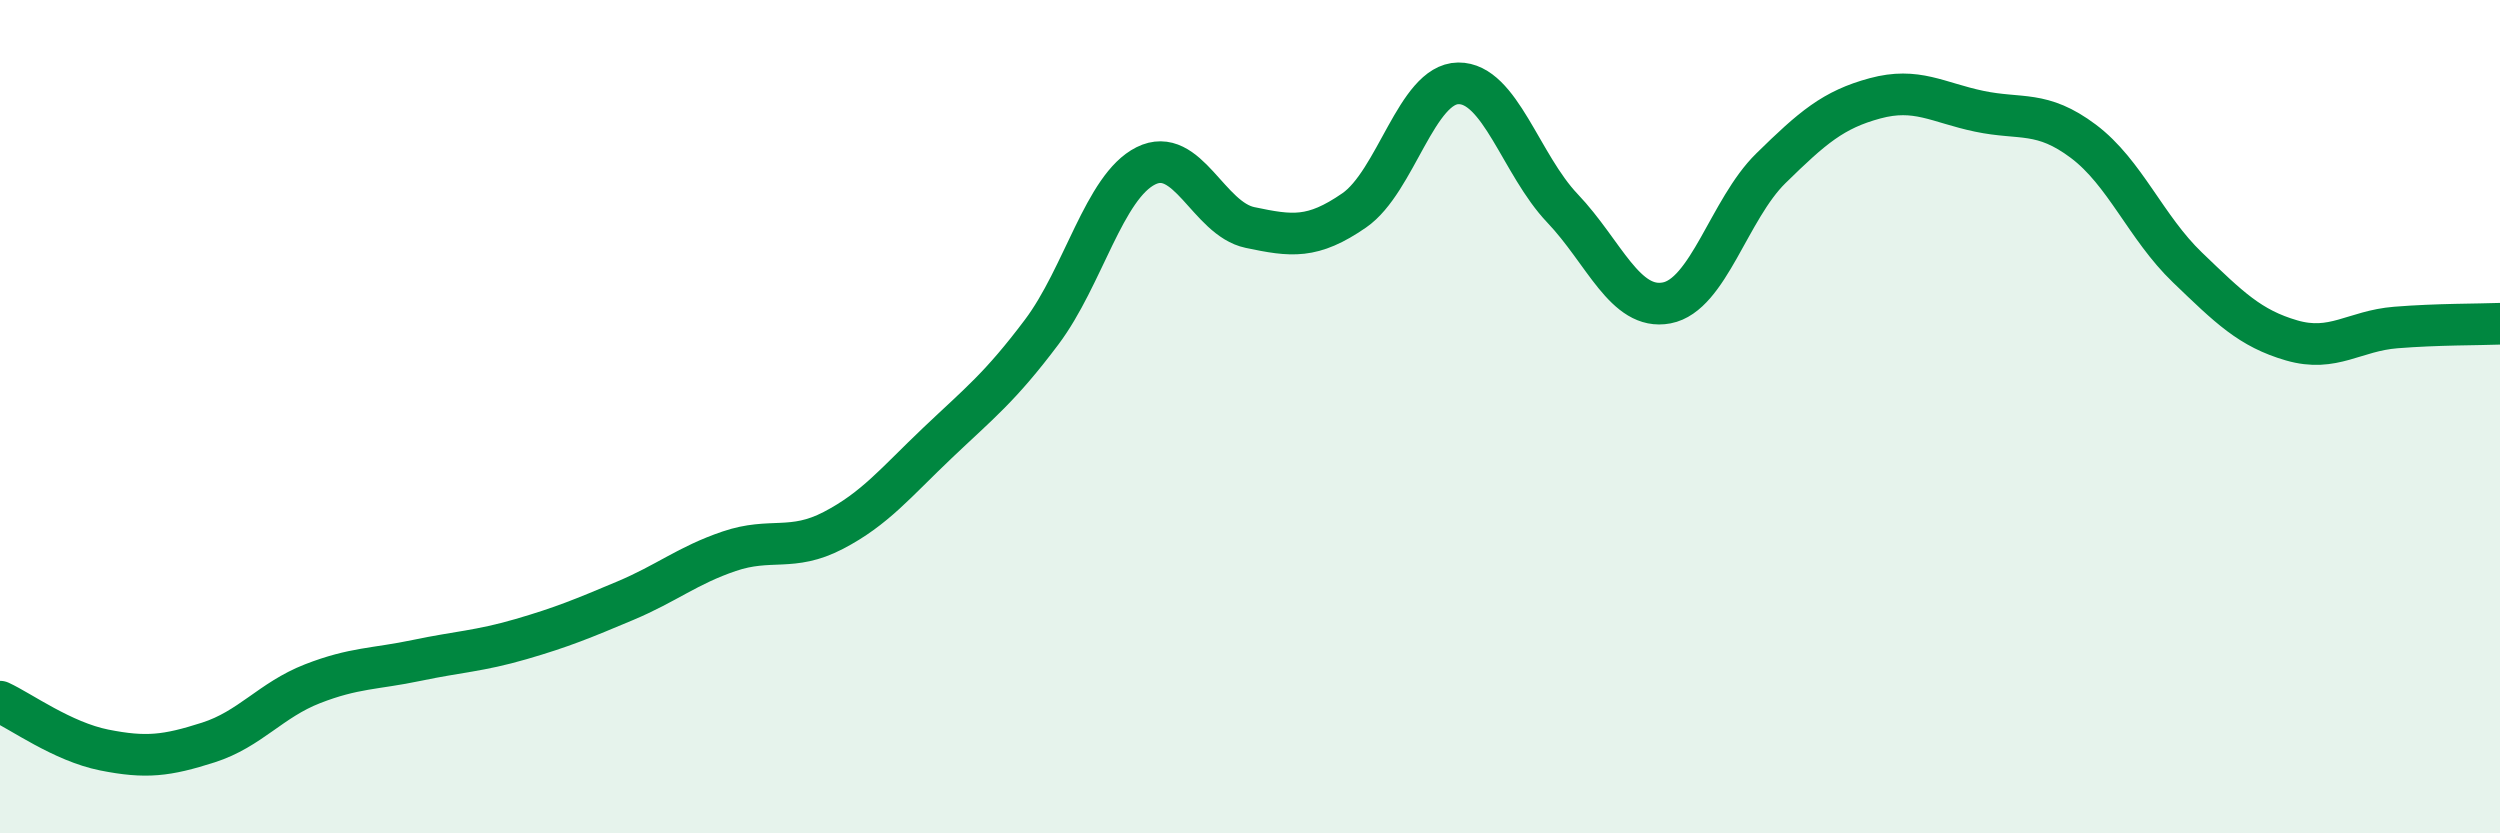
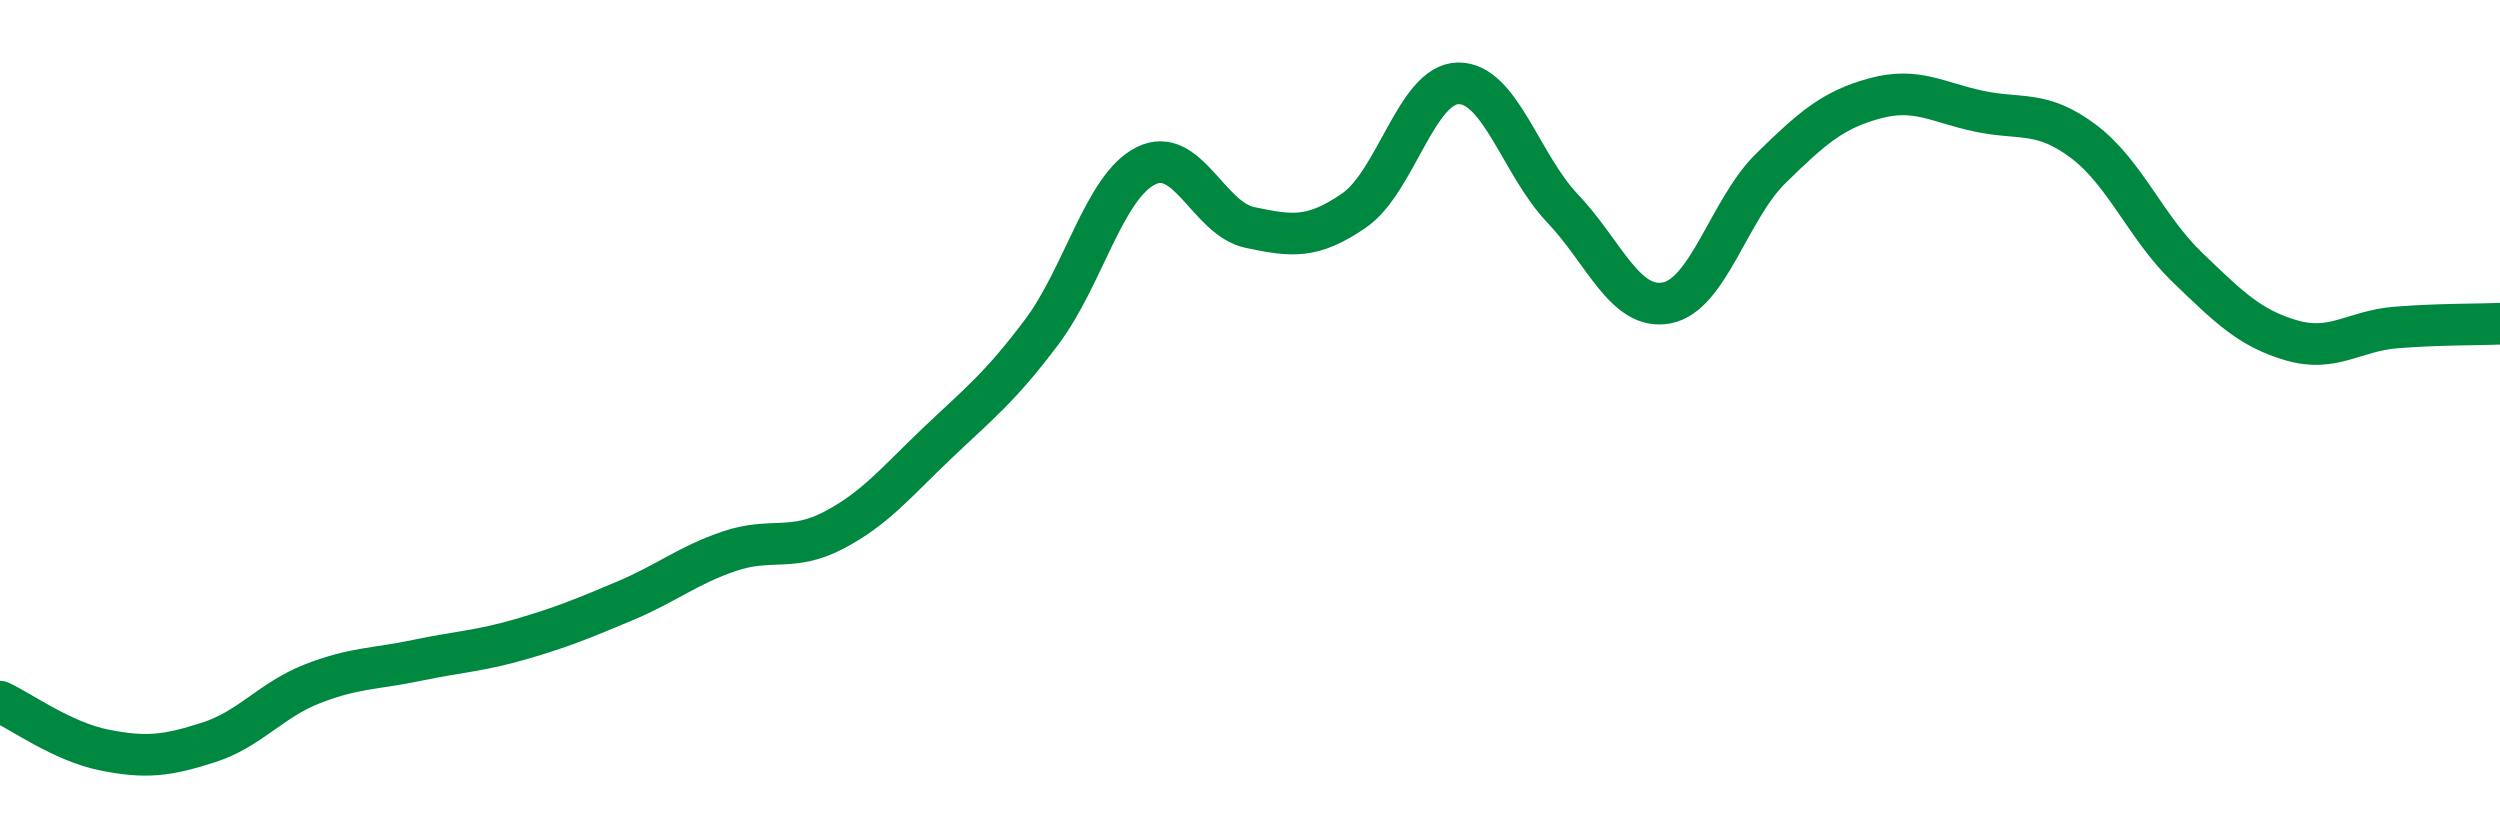
<svg xmlns="http://www.w3.org/2000/svg" width="60" height="20" viewBox="0 0 60 20">
-   <path d="M 0,16.84 C 0.5,17.07 1.5,17.8 2.5,18 C 3.5,18.2 4,18.14 5,17.82 C 6,17.5 6.5,16.8 7.5,16.41 C 8.5,16.02 9,16.06 10,15.85 C 11,15.64 11.5,15.63 12.5,15.34 C 13.5,15.05 14,14.84 15,14.42 C 16,14 16.5,13.57 17.5,13.23 C 18.5,12.89 19,13.25 20,12.73 C 21,12.21 21.5,11.58 22.5,10.63 C 23.5,9.68 24,9.3 25,7.97 C 26,6.64 26.5,4.48 27.5,3.98 C 28.5,3.48 29,5.25 30,5.46 C 31,5.67 31.5,5.74 32.5,5.05 C 33.5,4.36 34,2.01 35,2 C 36,1.99 36.5,3.95 37.5,5 C 38.5,6.05 39,7.46 40,7.27 C 41,7.08 41.5,5.02 42.5,4.04 C 43.5,3.06 44,2.63 45,2.36 C 46,2.09 46.5,2.46 47.5,2.67 C 48.5,2.88 49,2.64 50,3.39 C 51,4.14 51.5,5.46 52.5,6.42 C 53.5,7.38 54,7.88 55,8.17 C 56,8.46 56.5,7.94 57.5,7.86 C 58.5,7.78 59.5,7.79 60,7.77L60 20L0 20Z" fill="#008740" opacity="0.1" stroke-linecap="round" stroke-linejoin="round" />
  <path d="M 0,16.84 C 0.5,17.07 1.5,17.8 2.5,18 C 3.5,18.2 4,18.14 5,17.82 C 6,17.5 6.5,16.8 7.5,16.41 C 8.5,16.02 9,16.06 10,15.85 C 11,15.64 11.5,15.63 12.5,15.34 C 13.5,15.05 14,14.84 15,14.42 C 16,14 16.5,13.57 17.5,13.23 C 18.5,12.89 19,13.25 20,12.73 C 21,12.21 21.5,11.58 22.5,10.63 C 23.5,9.68 24,9.3 25,7.97 C 26,6.64 26.5,4.48 27.5,3.98 C 28.5,3.48 29,5.25 30,5.46 C 31,5.67 31.5,5.74 32.5,5.05 C 33.5,4.36 34,2.01 35,2 C 36,1.99 36.5,3.95 37.5,5 C 38.5,6.05 39,7.46 40,7.27 C 41,7.08 41.5,5.02 42.5,4.04 C 43.5,3.06 44,2.63 45,2.36 C 46,2.09 46.5,2.46 47.5,2.67 C 48.5,2.88 49,2.64 50,3.39 C 51,4.14 51.5,5.46 52.5,6.42 C 53.5,7.38 54,7.88 55,8.17 C 56,8.46 56.5,7.94 57.5,7.86 C 58.5,7.78 59.5,7.79 60,7.77" stroke="#008740" stroke-width="1" fill="none" stroke-linecap="round" stroke-linejoin="round" />
</svg>